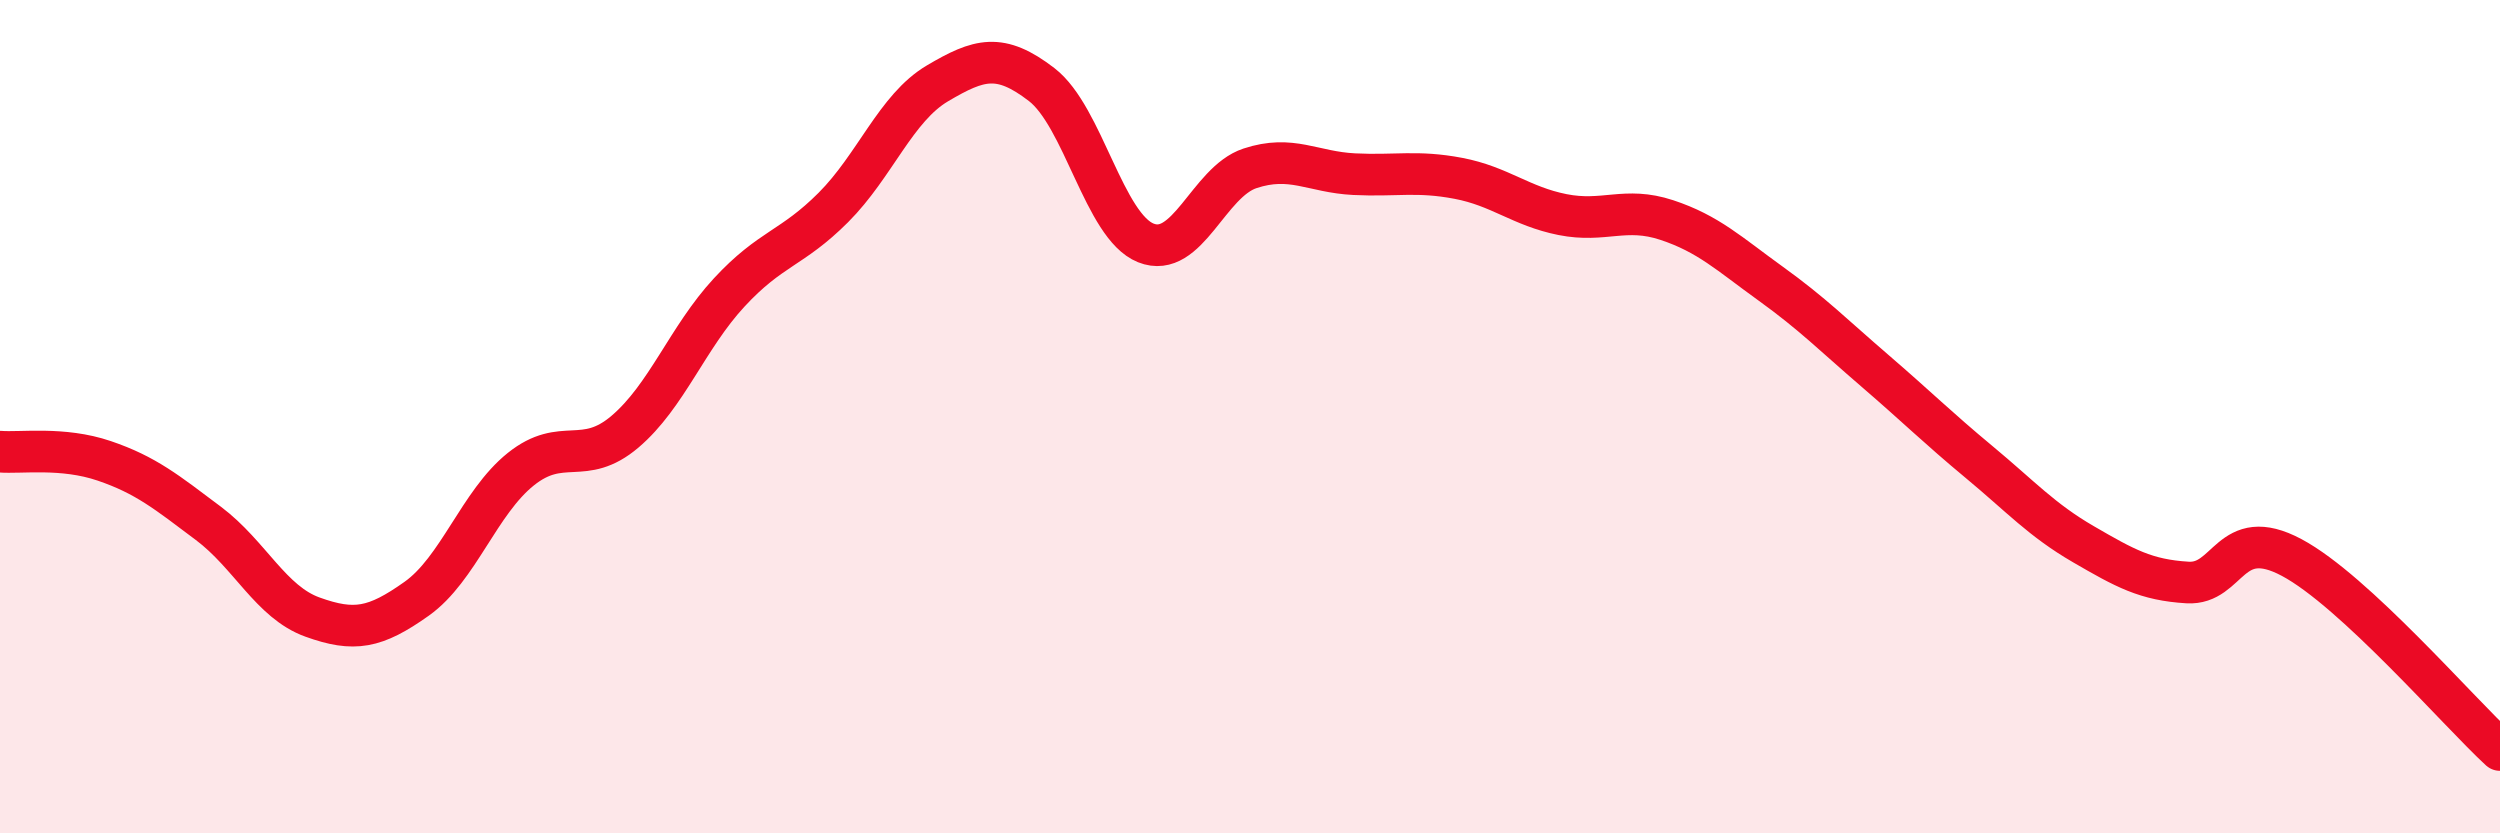
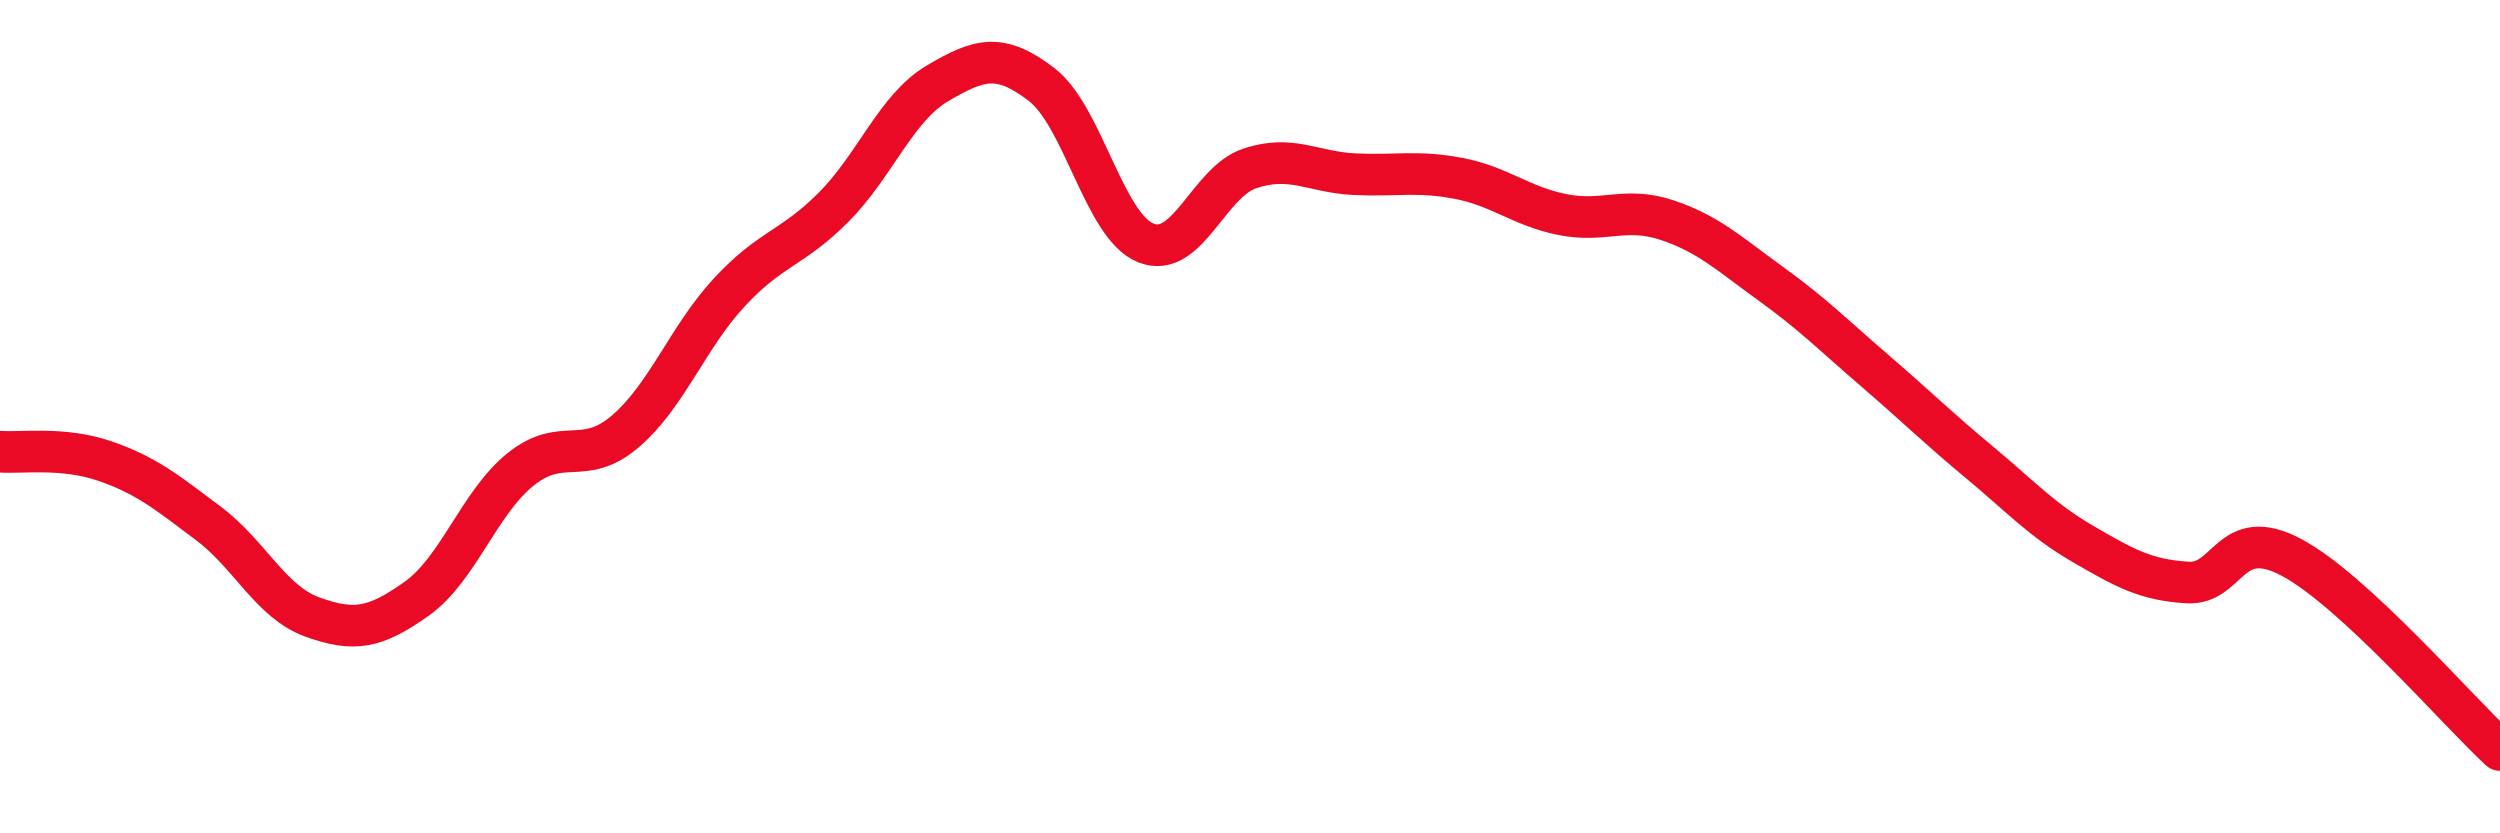
<svg xmlns="http://www.w3.org/2000/svg" width="60" height="20" viewBox="0 0 60 20">
-   <path d="M 0,10.84 C 0.5,10.88 1.5,10.72 2.5,11.06 C 3.5,11.4 4,11.81 5,12.56 C 6,13.31 6.5,14.45 7.5,14.81 C 8.5,15.17 9,15.08 10,14.37 C 11,13.66 11.5,12.06 12.5,11.26 C 13.5,10.46 14,11.21 15,10.36 C 16,9.51 16.5,8.1 17.5,7.02 C 18.5,5.94 19,5.98 20,4.98 C 21,3.98 21.5,2.59 22.5,2 C 23.5,1.41 24,1.26 25,2.03 C 26,2.8 26.5,5.43 27.5,5.83 C 28.5,6.23 29,4.37 30,4.04 C 31,3.71 31.5,4.13 32.5,4.18 C 33.5,4.23 34,4.09 35,4.28 C 36,4.47 36.5,4.95 37.5,5.15 C 38.5,5.35 39,4.95 40,5.28 C 41,5.61 41.5,6.09 42.5,6.81 C 43.5,7.53 44,8.04 45,8.9 C 46,9.76 46.5,10.26 47.5,11.09 C 48.5,11.92 49,12.48 50,13.06 C 51,13.64 51.5,13.92 52.5,13.98 C 53.5,14.04 53.5,12.58 55,13.38 C 56.5,14.18 59,17.08 60,18L60 20L0 20Z" fill="#EB0A25" opacity="0.1" stroke-linecap="round" stroke-linejoin="round" />
  <path d="M 0,10.84 C 0.5,10.88 1.5,10.72 2.5,11.06 C 3.5,11.4 4,11.81 5,12.56 C 6,13.31 6.5,14.45 7.5,14.81 C 8.5,15.17 9,15.08 10,14.37 C 11,13.66 11.5,12.06 12.5,11.26 C 13.5,10.46 14,11.21 15,10.36 C 16,9.51 16.5,8.1 17.5,7.02 C 18.5,5.94 19,5.98 20,4.98 C 21,3.98 21.5,2.59 22.5,2 C 23.5,1.41 24,1.26 25,2.03 C 26,2.8 26.5,5.43 27.5,5.83 C 28.5,6.23 29,4.37 30,4.04 C 31,3.71 31.5,4.13 32.5,4.18 C 33.5,4.23 34,4.09 35,4.28 C 36,4.47 36.5,4.95 37.5,5.15 C 38.5,5.35 39,4.95 40,5.28 C 41,5.61 41.5,6.09 42.5,6.81 C 43.5,7.53 44,8.04 45,8.9 C 46,9.76 46.5,10.26 47.5,11.09 C 48.5,11.92 49,12.48 50,13.06 C 51,13.64 51.5,13.92 52.5,13.98 C 53.5,14.04 53.5,12.58 55,13.38 C 56.5,14.18 59,17.08 60,18" stroke="#EB0A25" stroke-width="1" fill="none" stroke-linecap="round" stroke-linejoin="round" />
</svg>